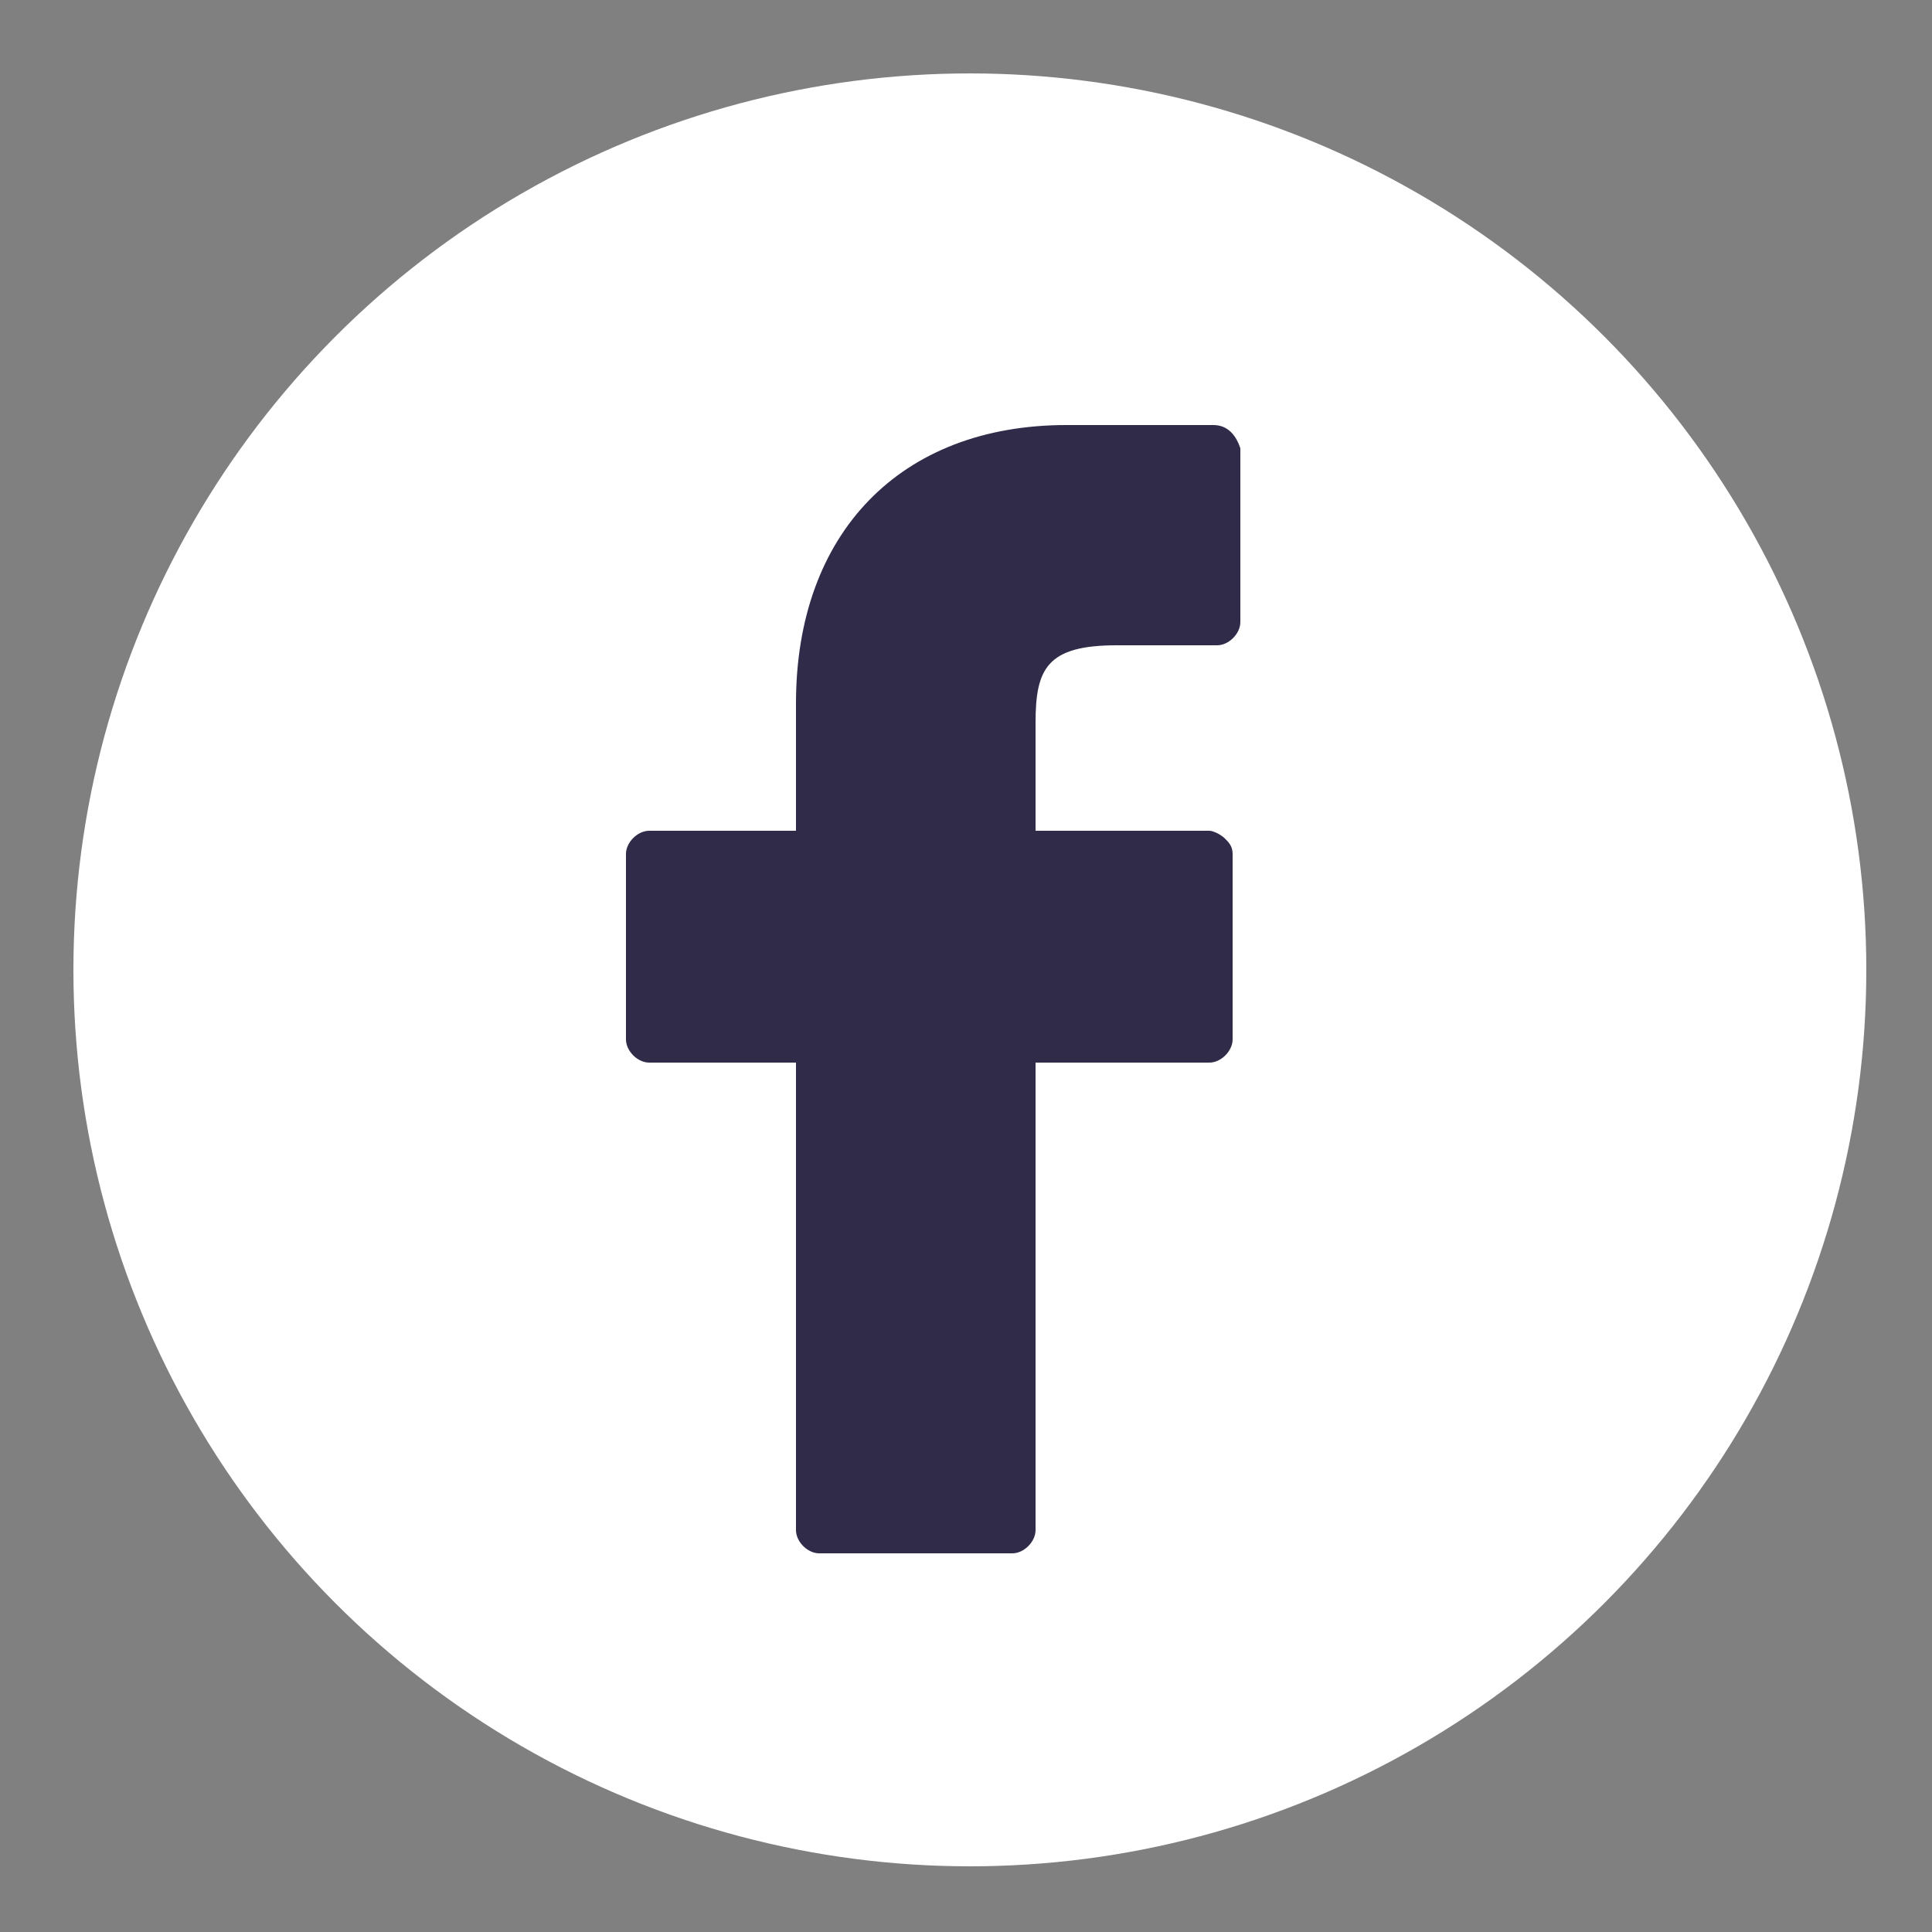
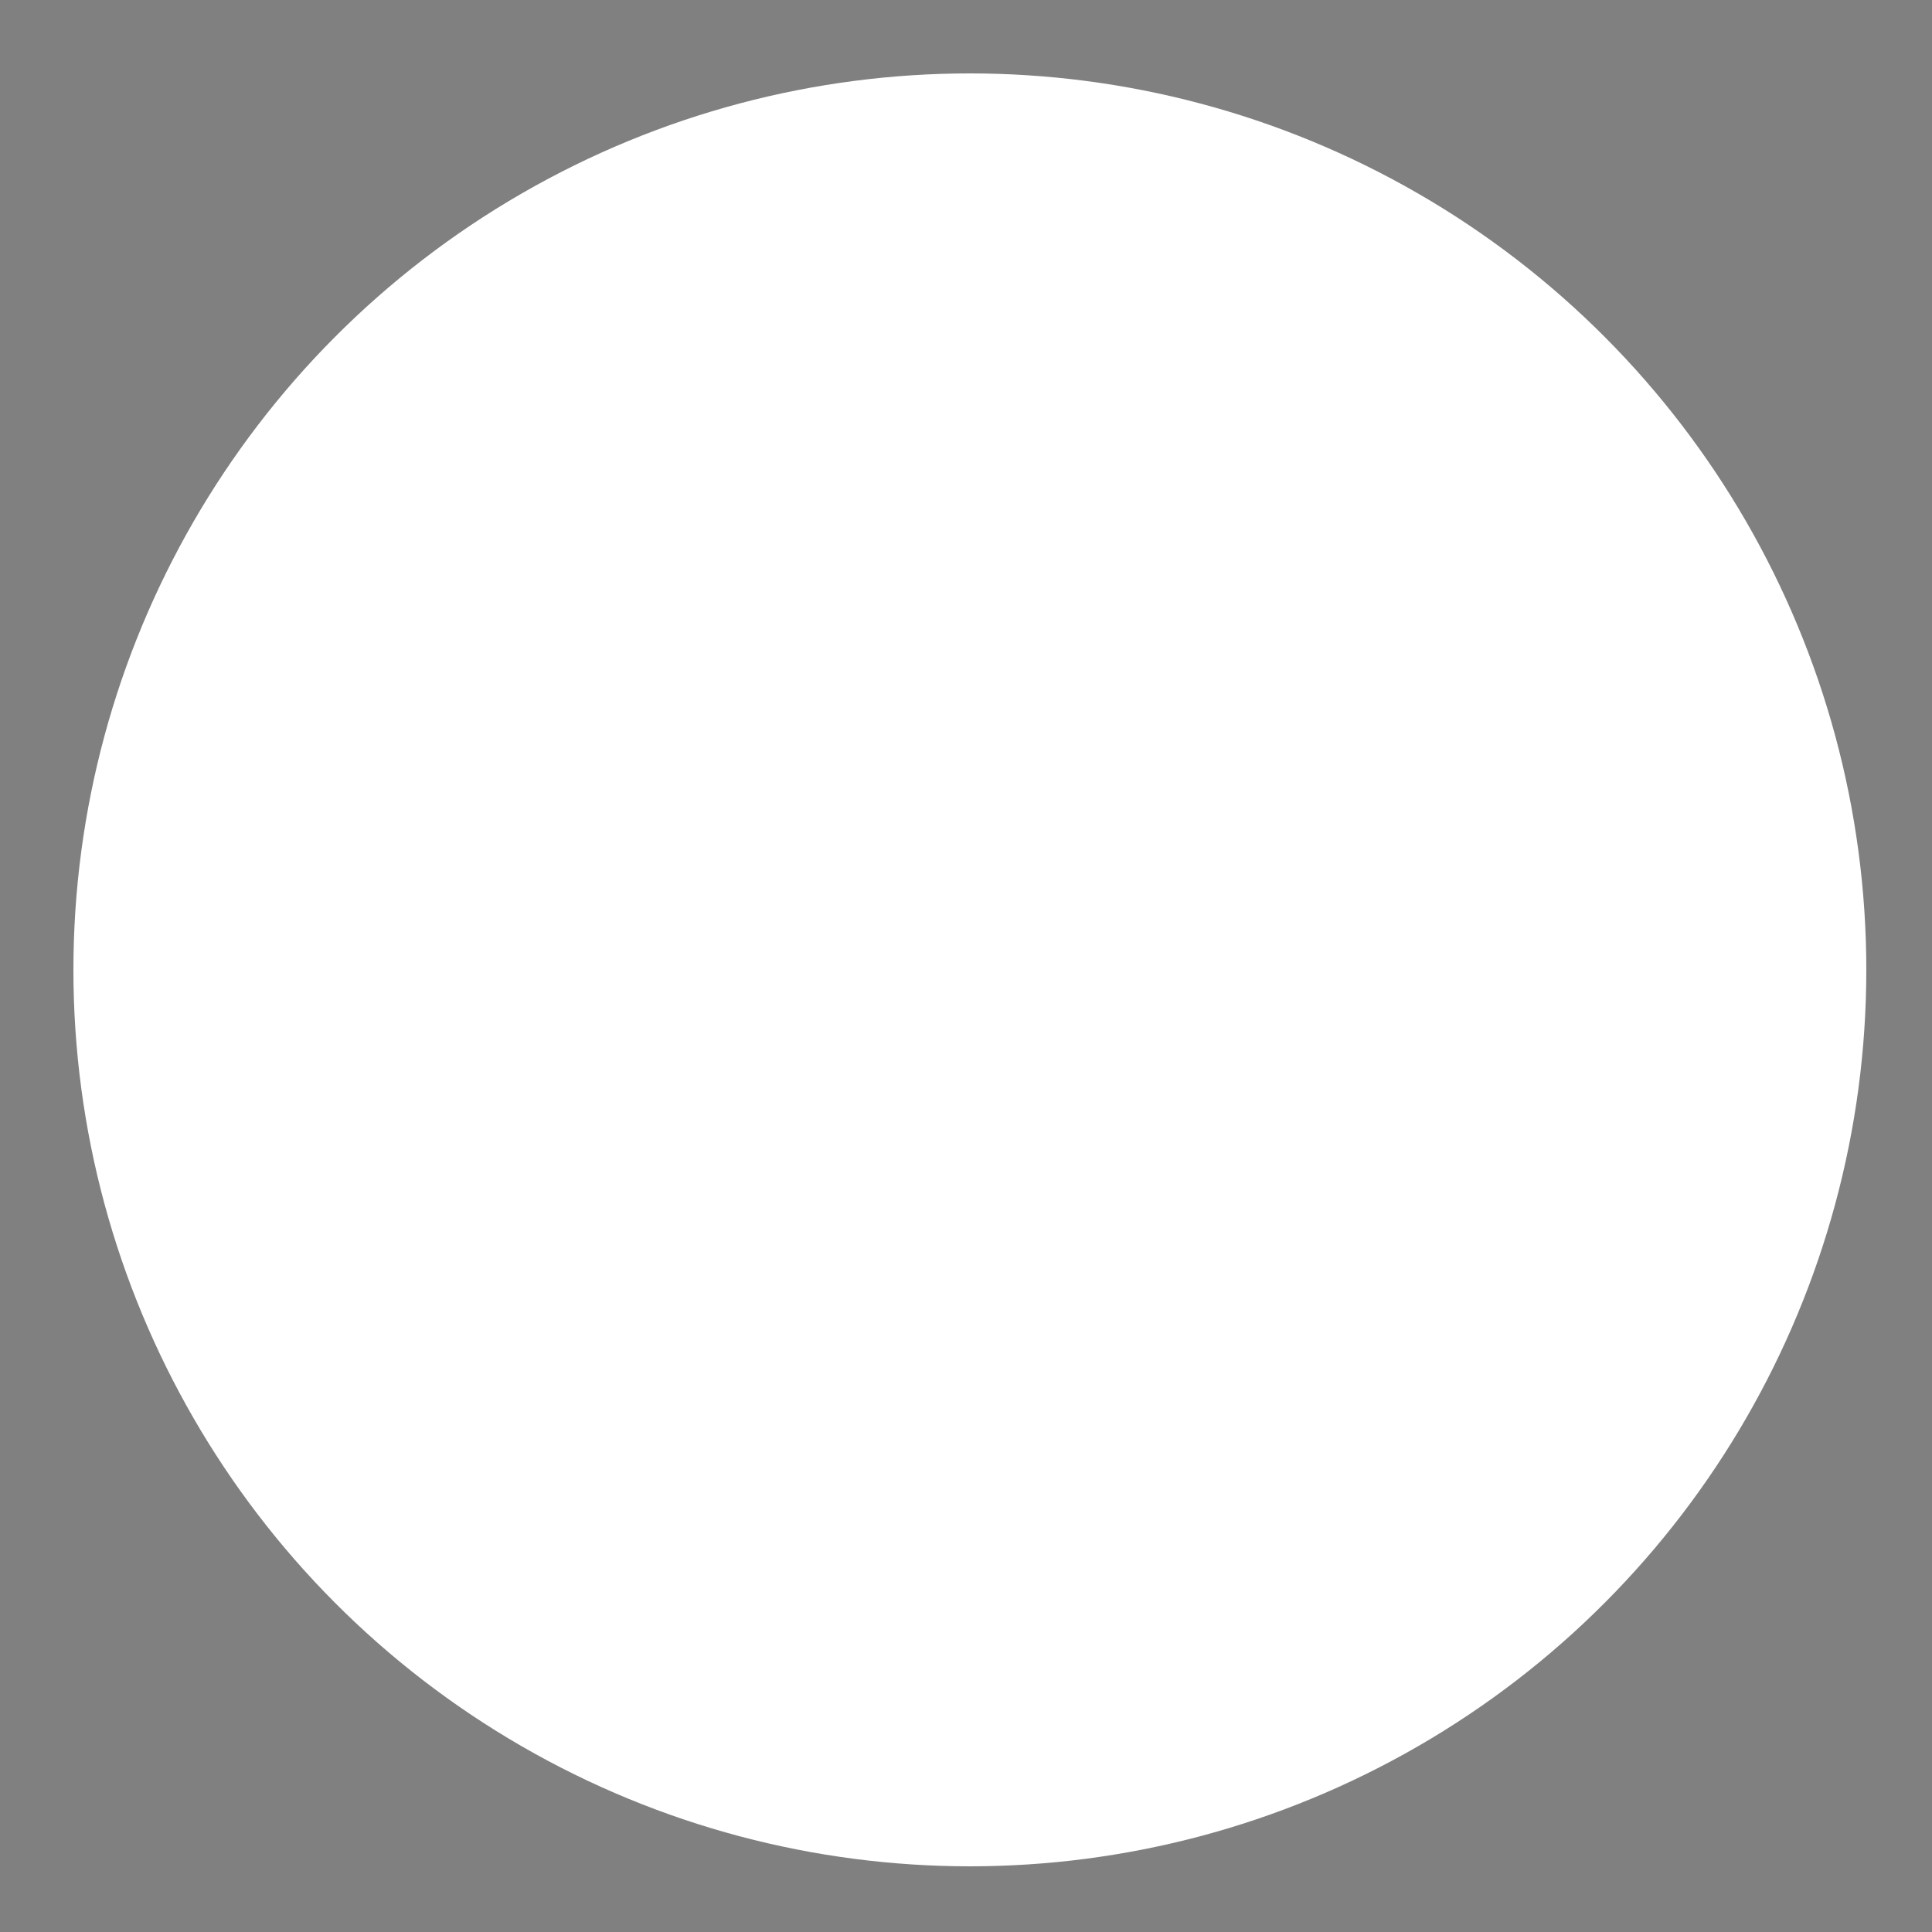
<svg xmlns="http://www.w3.org/2000/svg" version="1.1" id="レイヤー_1" x="0px" y="0px" viewBox="0 0 50 50" style="enable-background:new 0 0 50 50;" xml:space="preserve">
  <rect x="0" y="0" width="50" height="50" fill="#808080" stroke="none" />
  <style type="text/css">
	.st0{fill:#FFFFFF;}
	.st1{fill:#2F2B49;}
</style>
  <circle id="XMLID_1_" class="st0" cx="25.1" cy="25.1" r="23.2" />
  <g id="XMLID_10_">
-     <path id="XMLID_6_" class="st1" d="M31.4,11l-3.8,0c-4.3,0-7,2.8-7,7.2v3.3h-3.8c-0.3,0-0.6,0.3-0.6,0.6v4.8c0,0.3,0.3,0.6,0.6,0.6   h3.8v12.1c0,0.3,0.3,0.6,0.6,0.6h5c0.3,0,0.6-0.3,0.6-0.6V27.5h4.5c0.3,0,0.6-0.3,0.6-0.6l0-4.8c0-0.2-0.1-0.3-0.2-0.4   c-0.1-0.1-0.3-0.2-0.4-0.2h-4.5v-2.8c0-1.4,0.3-2,2.1-2l2.6,0c0.3,0,0.6-0.3,0.6-0.6v-4.5C32,11.3,31.8,11,31.4,11z" />
-   </g>
+     </g>
</svg>